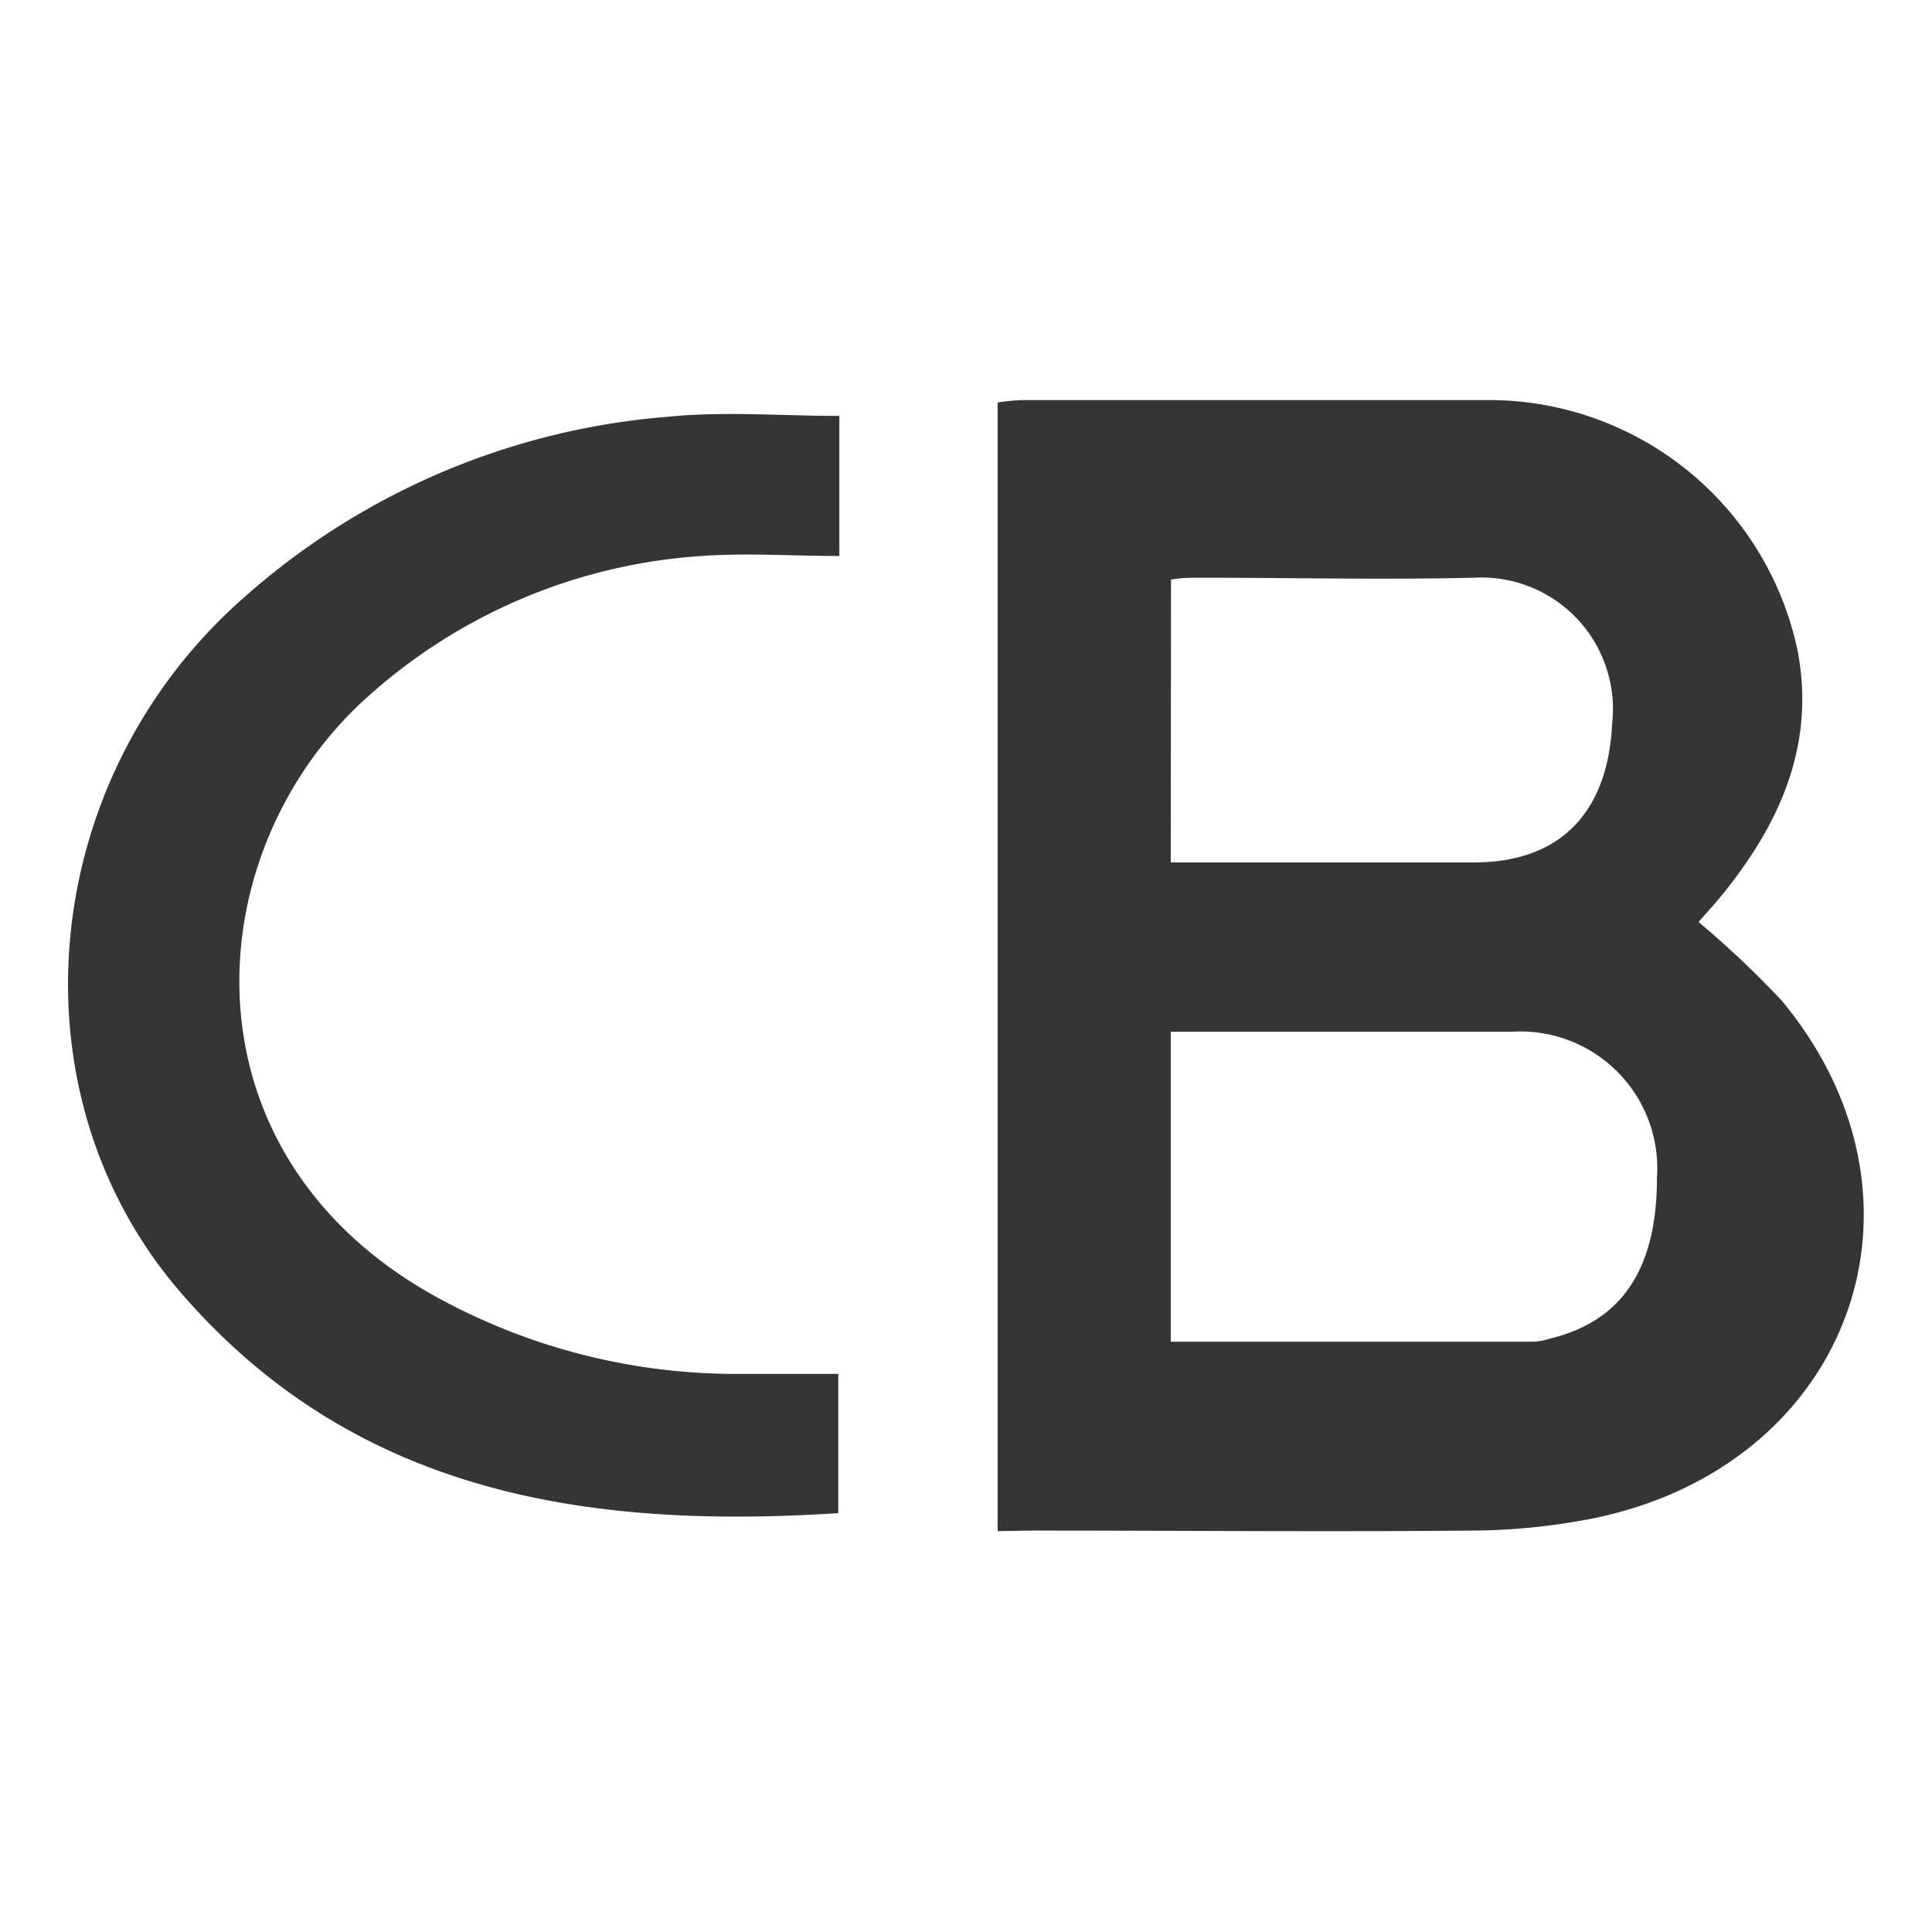
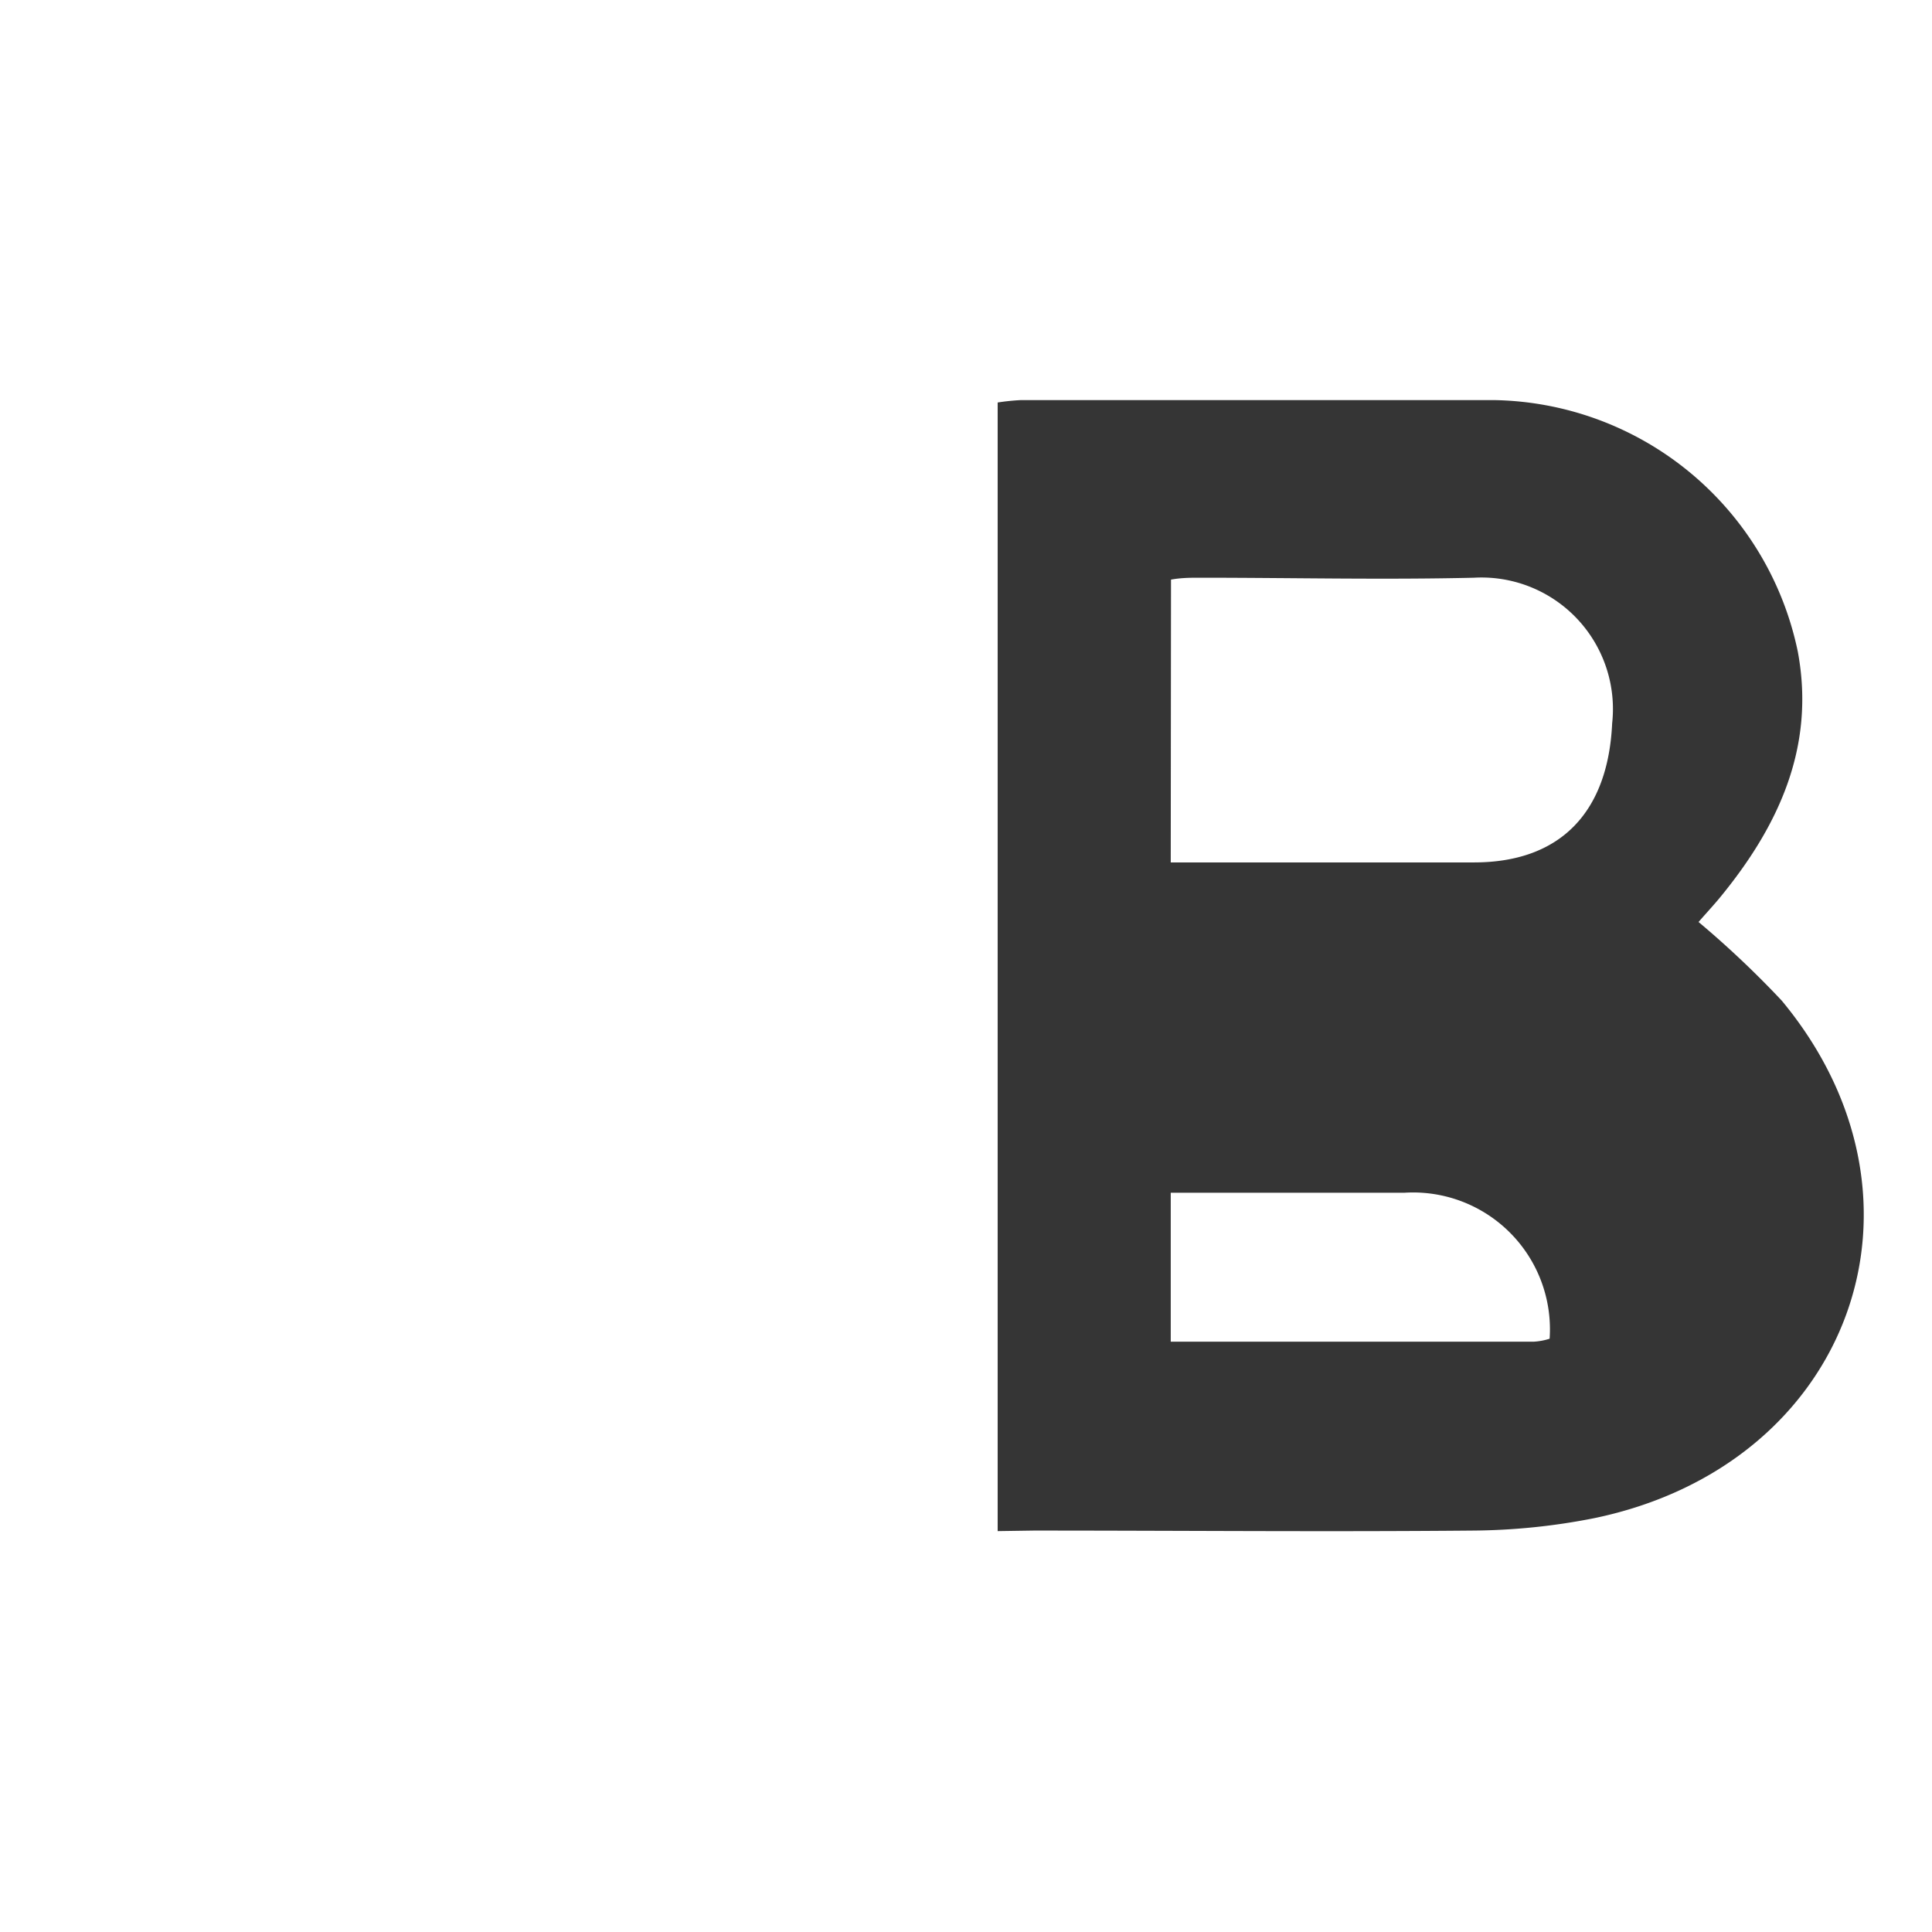
<svg xmlns="http://www.w3.org/2000/svg" viewBox="0 0 72 72">
  <defs>
    <style>.cls-1,.cls-2{fill:#353535;}.cls-2{opacity:0;}</style>
  </defs>
  <g id="图层_2" data-name="图层 2">
    <g id="图层_1-2" data-name="图层 1">
-       <path class="cls-1" d="M37.18,57.06V15a8.19,8.19,0,0,1,.88-.09c5.86,0,11.72,0,17.58,0A11.76,11.76,0,0,1,67,24.29c.66,3.55-.72,6.51-2.92,9.18-.25.3-.52.59-.78.89a36.12,36.12,0,0,1,3.1,2.93c6.17,7.43,2.58,17.31-7,19.29a24,24,0,0,1-4.48.46c-5.46.05-10.93,0-16.4,0ZM43.63,50H57.17a2.37,2.37,0,0,0,.58-.11c2.71-.65,4-2.62,4-6a5.1,5.1,0,0,0-5.41-5.44c-3.84,0-7.68,0-11.52,0H43.63Zm0-17.86H54.93c3.26,0,5-1.91,5.15-5.18a4.9,4.9,0,0,0-5.15-5.43c-3.4.08-6.81,0-10.21,0-.35,0-.69,0-1.08.07Z" />
-       <path class="cls-1" d="M31.28,15.5v5.22c-1.75,0-3.45-.12-5.13,0a20.62,20.62,0,0,0-12.54,5.33c-6.37,5.8-7,17.09,2.81,22.37A23.18,23.18,0,0,0,27.71,51.2h3.53v5.19C21.84,57,13.09,55.66,6.59,48,.48,40.74,1.4,29.57,8.51,22.8a27,27,0,0,1,16.4-7.27C27,15.32,29.08,15.5,31.28,15.5Z" />
-       <rect class="cls-2" width="72" height="72" />
+       <path class="cls-1" d="M37.18,57.06V15a8.19,8.19,0,0,1,.88-.09c5.86,0,11.72,0,17.58,0A11.76,11.76,0,0,1,67,24.29c.66,3.55-.72,6.51-2.92,9.18-.25.3-.52.59-.78.89a36.12,36.12,0,0,1,3.1,2.93c6.17,7.43,2.58,17.31-7,19.29a24,24,0,0,1-4.48.46c-5.46.05-10.93,0-16.4,0ZM43.63,50H57.17a2.37,2.37,0,0,0,.58-.11a5.1,5.1,0,0,0-5.41-5.44c-3.84,0-7.68,0-11.52,0H43.63Zm0-17.86H54.93c3.26,0,5-1.91,5.15-5.18a4.9,4.9,0,0,0-5.15-5.43c-3.4.08-6.81,0-10.21,0-.35,0-.69,0-1.08.07Z" />
    </g>
  </g>
</svg>